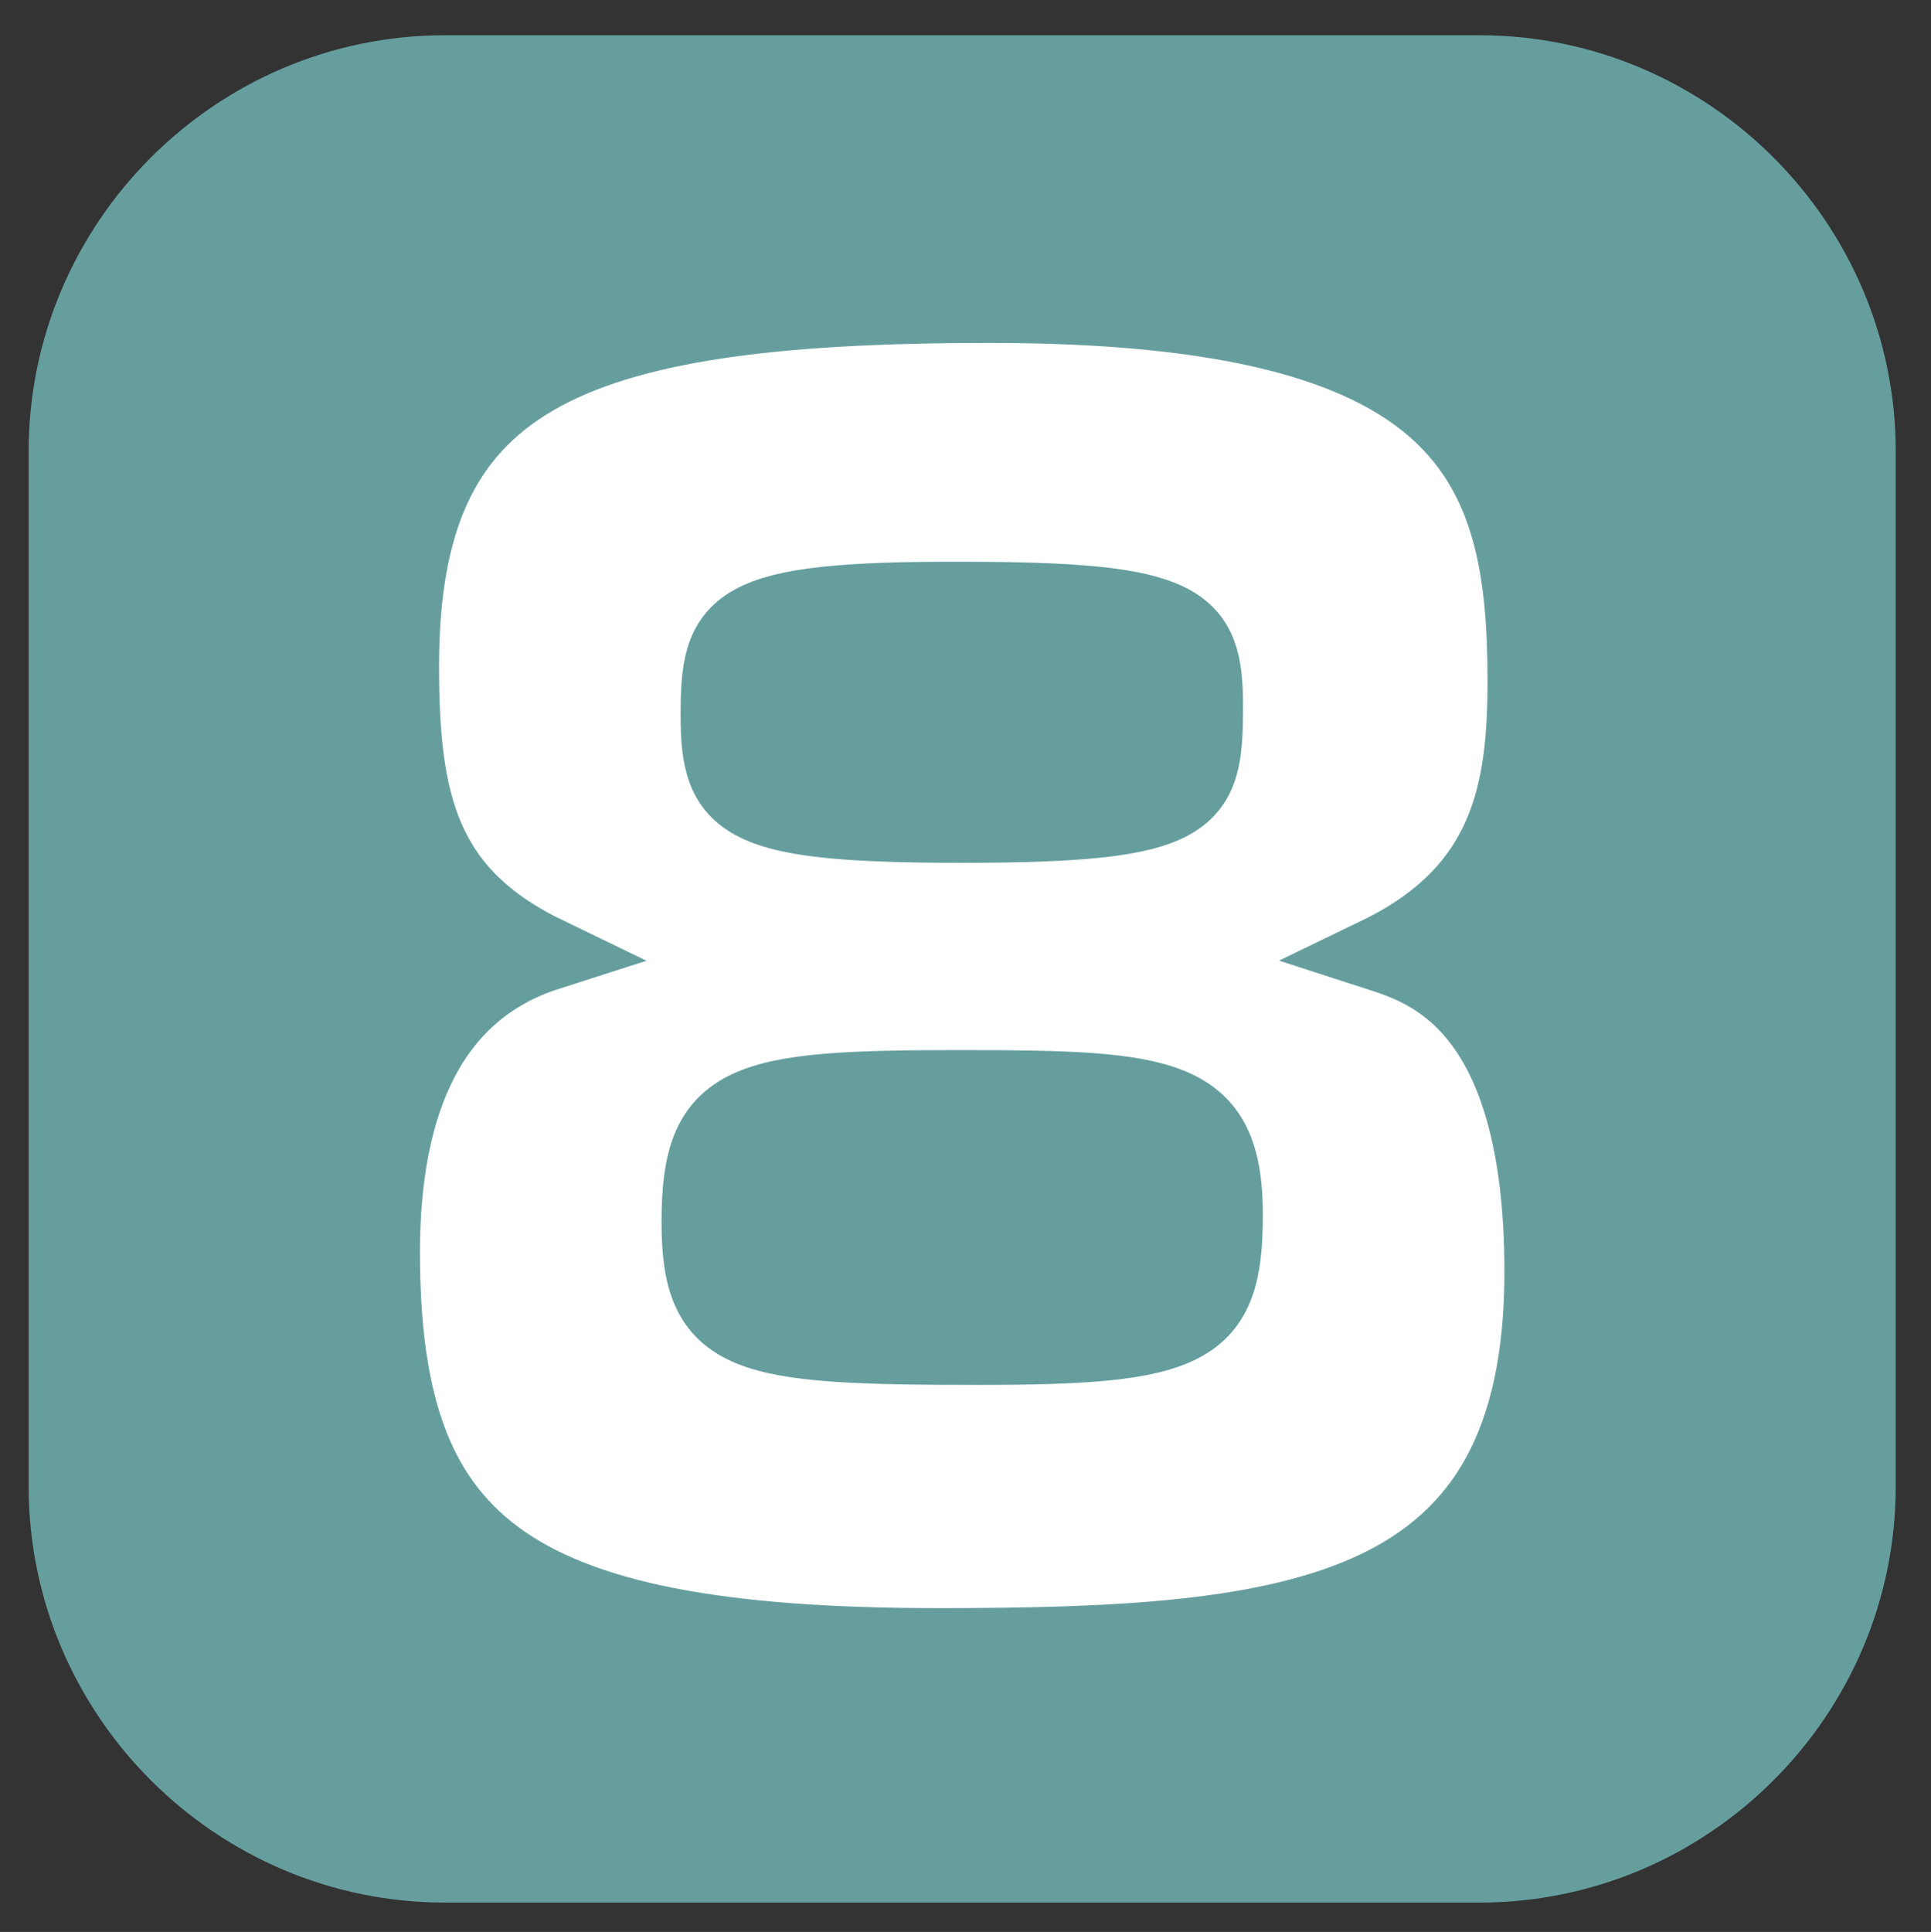
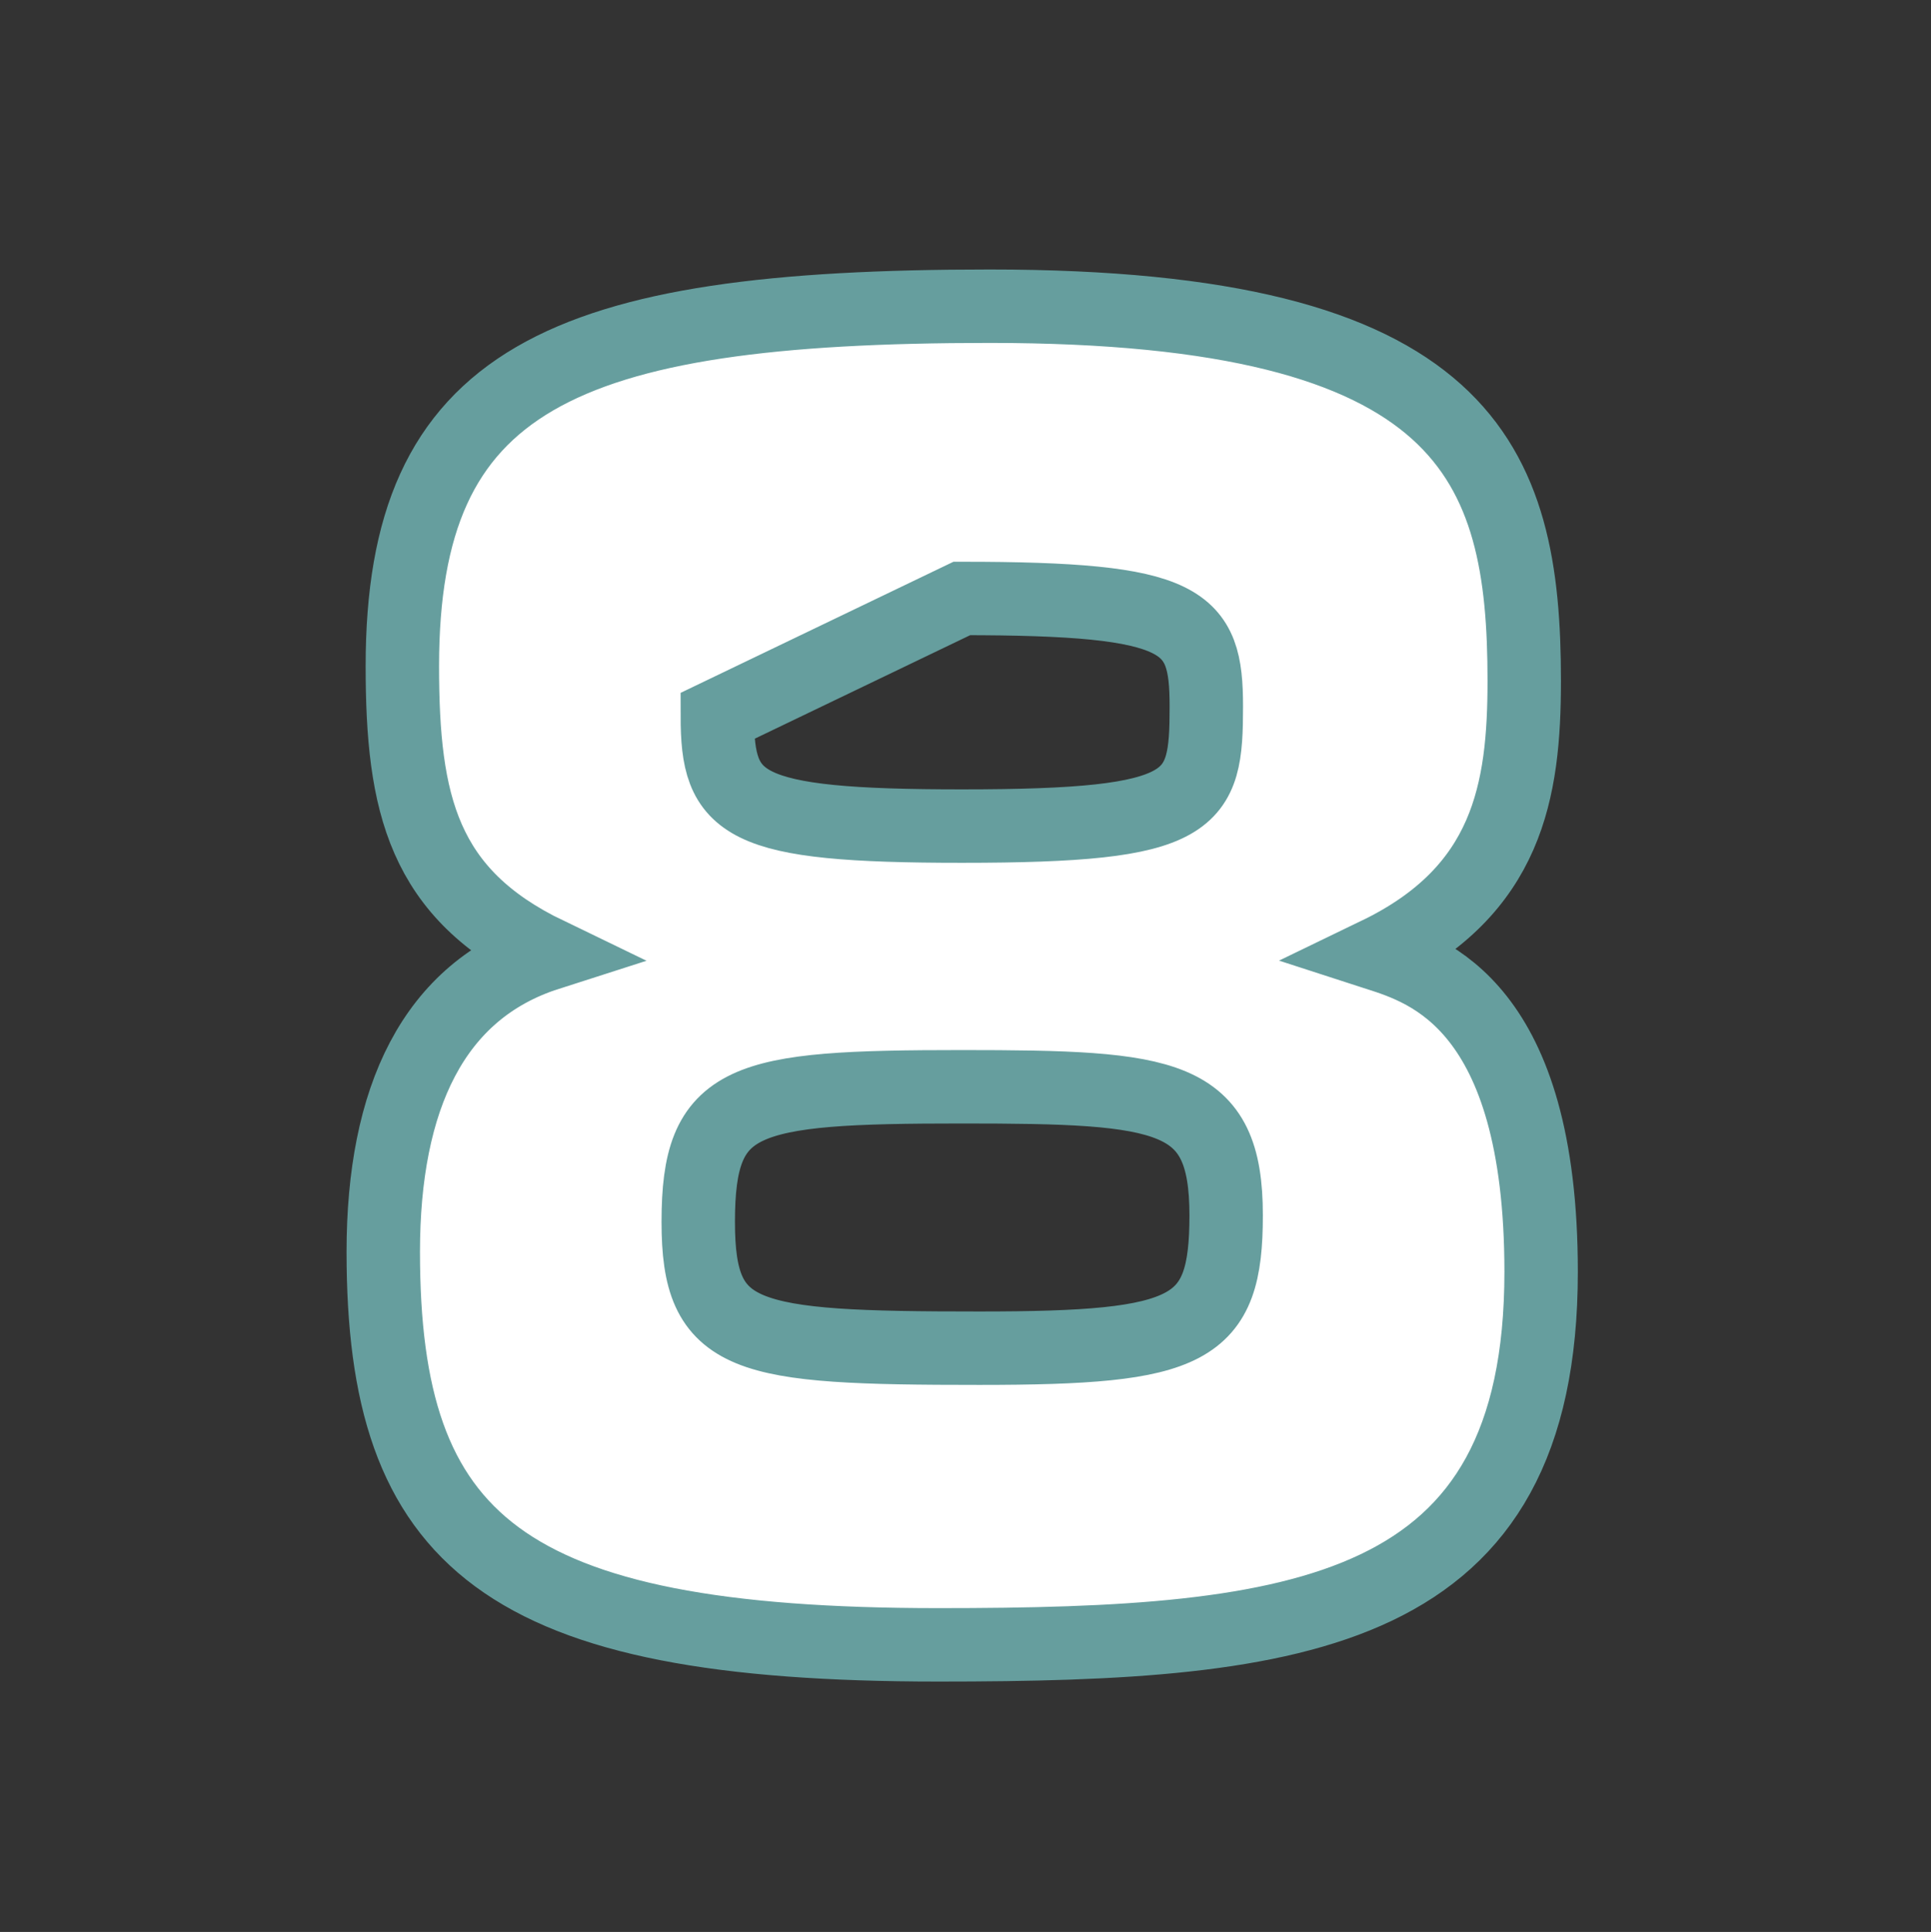
<svg xmlns="http://www.w3.org/2000/svg" version="1.1" id="レイヤー_1" x="0px" y="0px" viewBox="0 0 26.3 26.31" style="enable-background:new 0 0 26.3 26.31;" xml:space="preserve">
  <rect x="0" y="0" width="26.3" height="26.31" fill="#333333" stroke="none" />
  <style type="text/css">
	.st0{fill:#669E9E;}
	.st1{fill:#FFFFFF;stroke:#669E9E;stroke-miterlimit:10;}
</style>
  <g>
-     <path class="st0" d="M20.15,25.91H6.06c-3.12,0-5.67-2.55-5.67-5.67V6.15c0-3.12,2.55-5.67,5.67-5.67h14.09   c3.12,0,5.67,2.55,5.67,5.67v14.09C25.82,23.36,23.27,25.91,20.15,25.91z" />
    <g>
-       <path class="st1" d="M20.99,17.32c0,4.69-3.25,5.08-8.21,5.08c-5.95,0-7.56-1.41-7.56-5.35c0-2.09,0.68-3.56,2.24-4.06    c-1.7-0.82-1.98-2.04-1.98-3.92c0-3.9,2.14-4.9,8-4.9c6.52,0,7.28,2.13,7.28,5.1c0,1.5-0.22,2.86-2,3.72    C19.44,13.21,20.99,13.69,20.99,17.32z M9.51,16.64c0,1.61,0.61,1.72,3.83,1.72c2.88,0,3.36-0.23,3.36-1.81    c0-1.66-0.78-1.75-3.6-1.75C10.1,14.8,9.51,14.94,9.51,16.64z M9.77,9.75c0,1.22,0.31,1.5,3.33,1.5c3.2,0,3.33-0.32,3.33-1.63    c0-1.18-0.28-1.47-3.33-1.47C9.92,8.14,9.77,8.48,9.77,9.75z" />
+       <path class="st1" d="M20.99,17.32c0,4.69-3.25,5.08-8.21,5.08c-5.95,0-7.56-1.41-7.56-5.35c0-2.09,0.68-3.56,2.24-4.06    c-1.7-0.82-1.98-2.04-1.98-3.92c0-3.9,2.14-4.9,8-4.9c6.52,0,7.28,2.13,7.28,5.1c0,1.5-0.22,2.86-2,3.72    C19.44,13.21,20.99,13.69,20.99,17.32z M9.51,16.64c0,1.61,0.61,1.72,3.83,1.72c2.88,0,3.36-0.23,3.36-1.81    c0-1.66-0.78-1.75-3.6-1.75C10.1,14.8,9.51,14.94,9.51,16.64z M9.77,9.75c0,1.22,0.31,1.5,3.33,1.5c3.2,0,3.33-0.32,3.33-1.63    c0-1.18-0.28-1.47-3.33-1.47z" />
    </g>
  </g>
</svg>